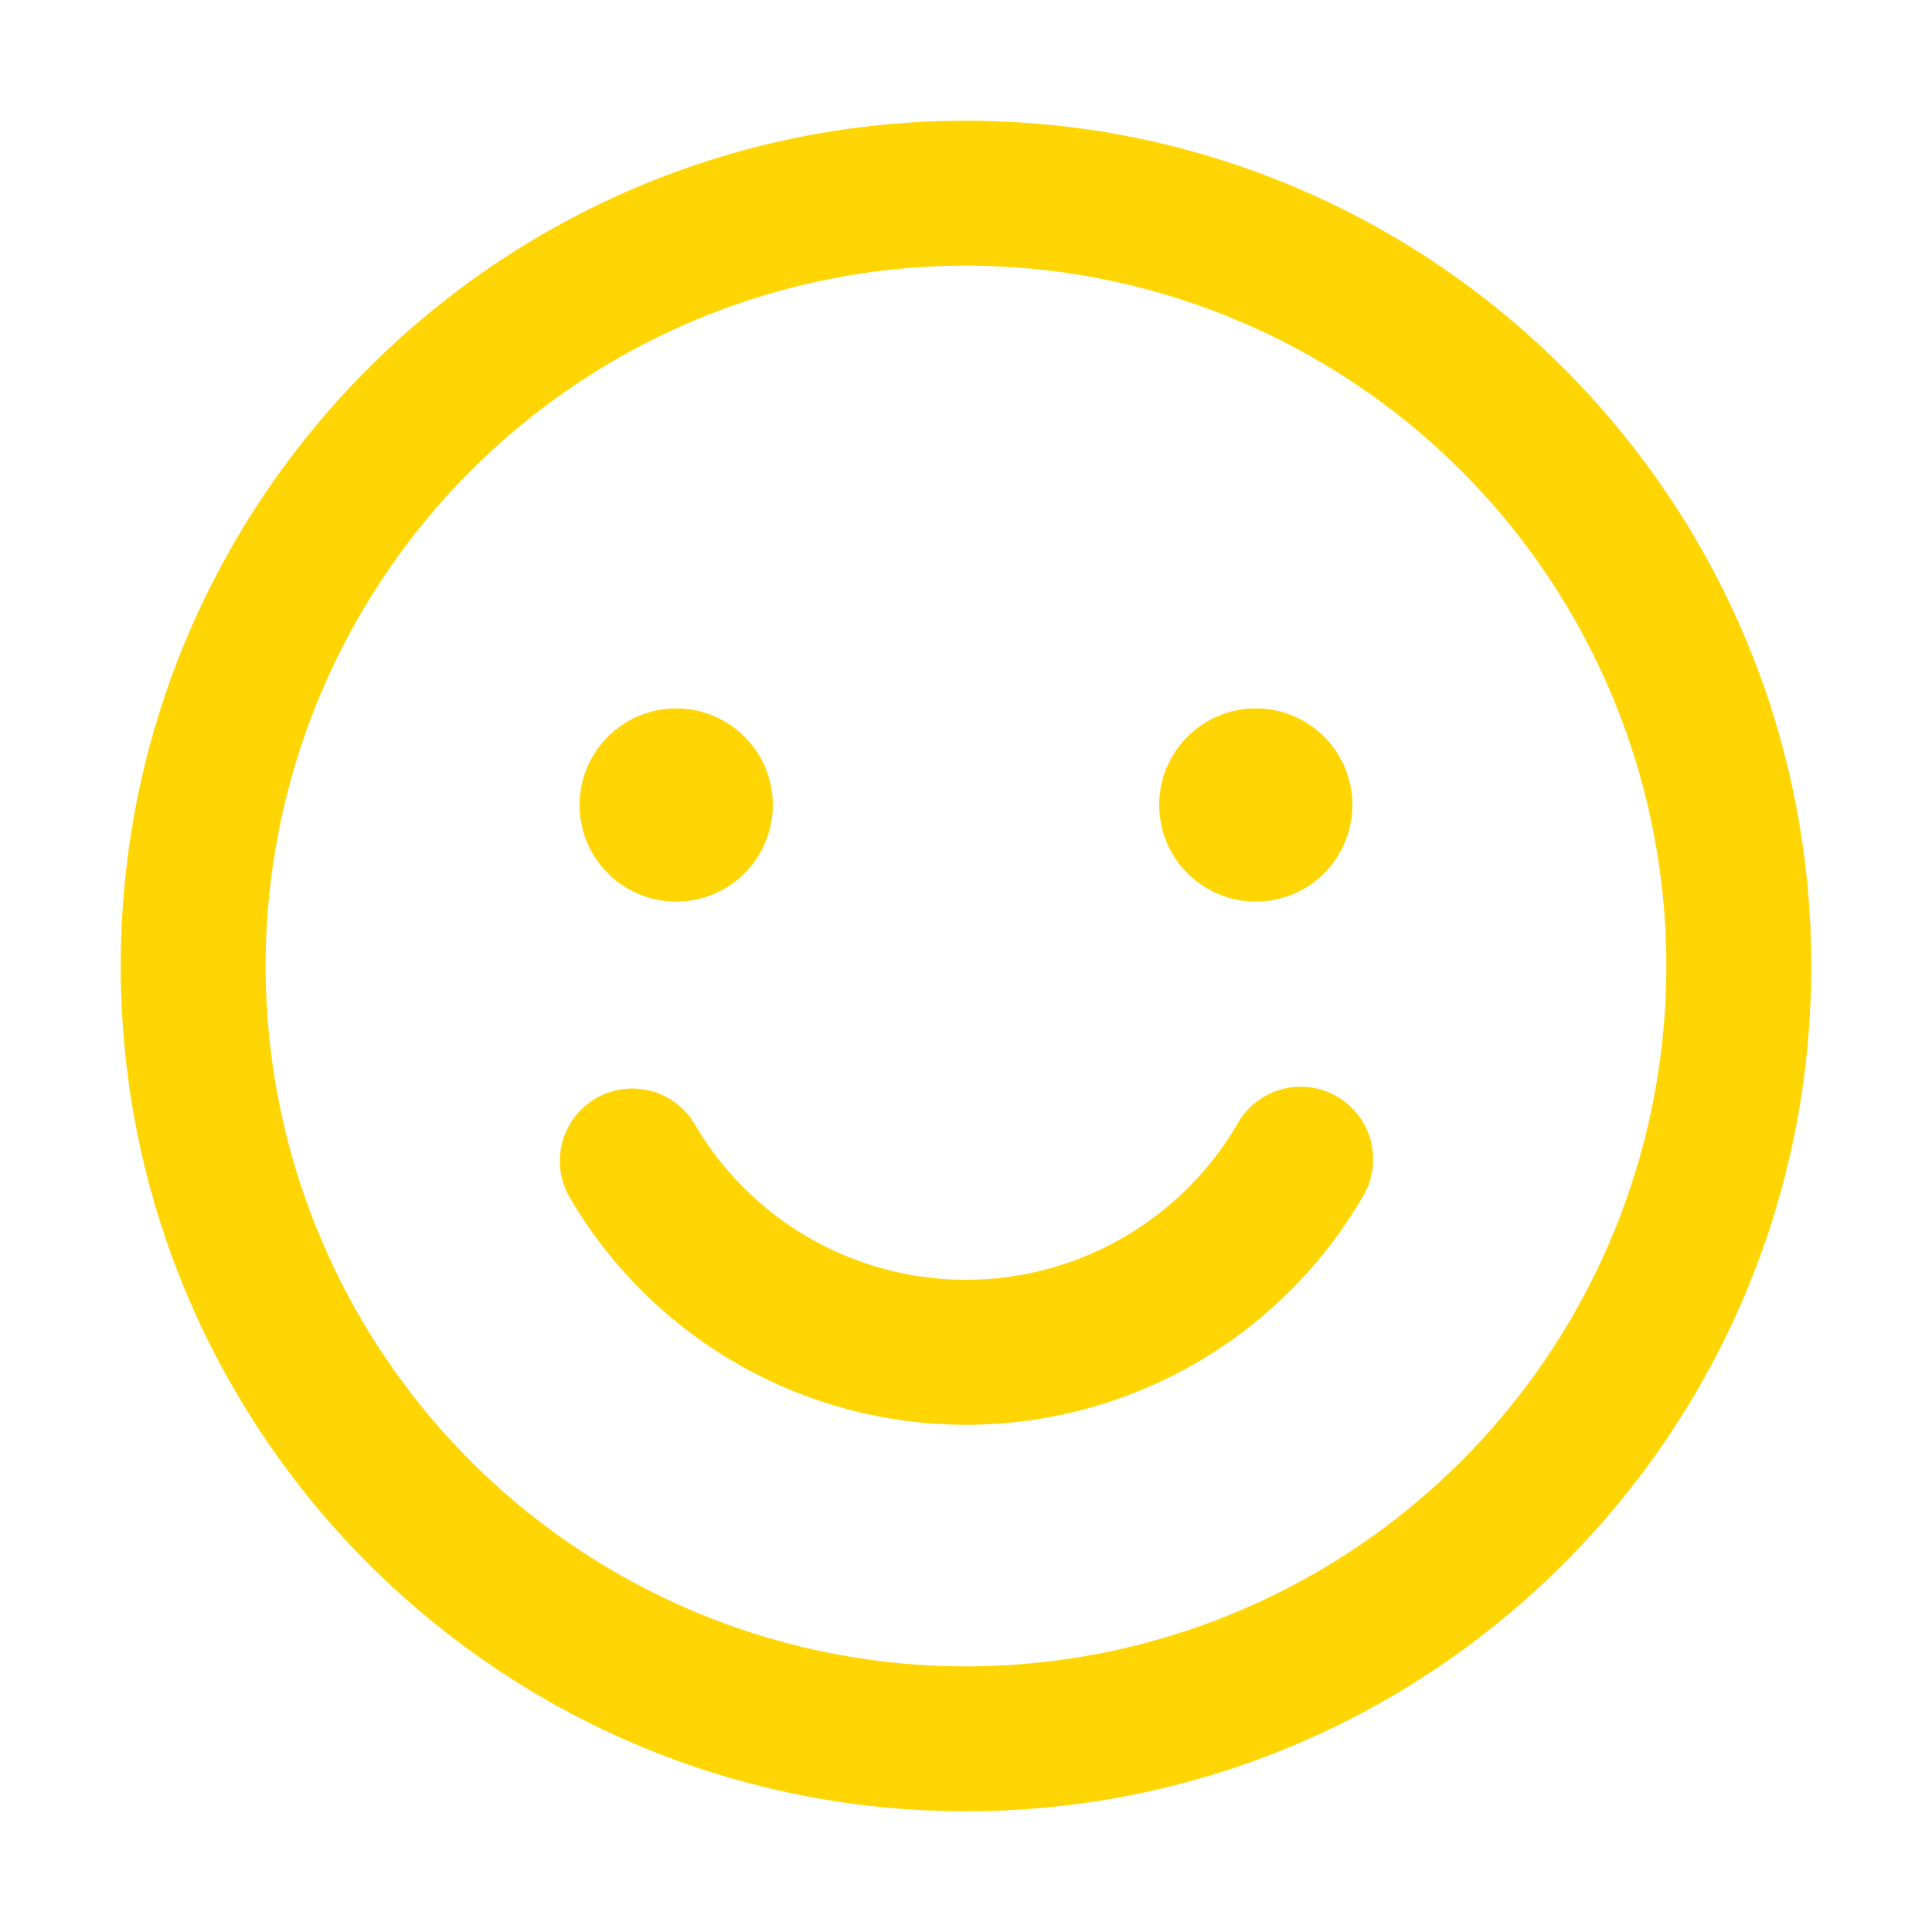
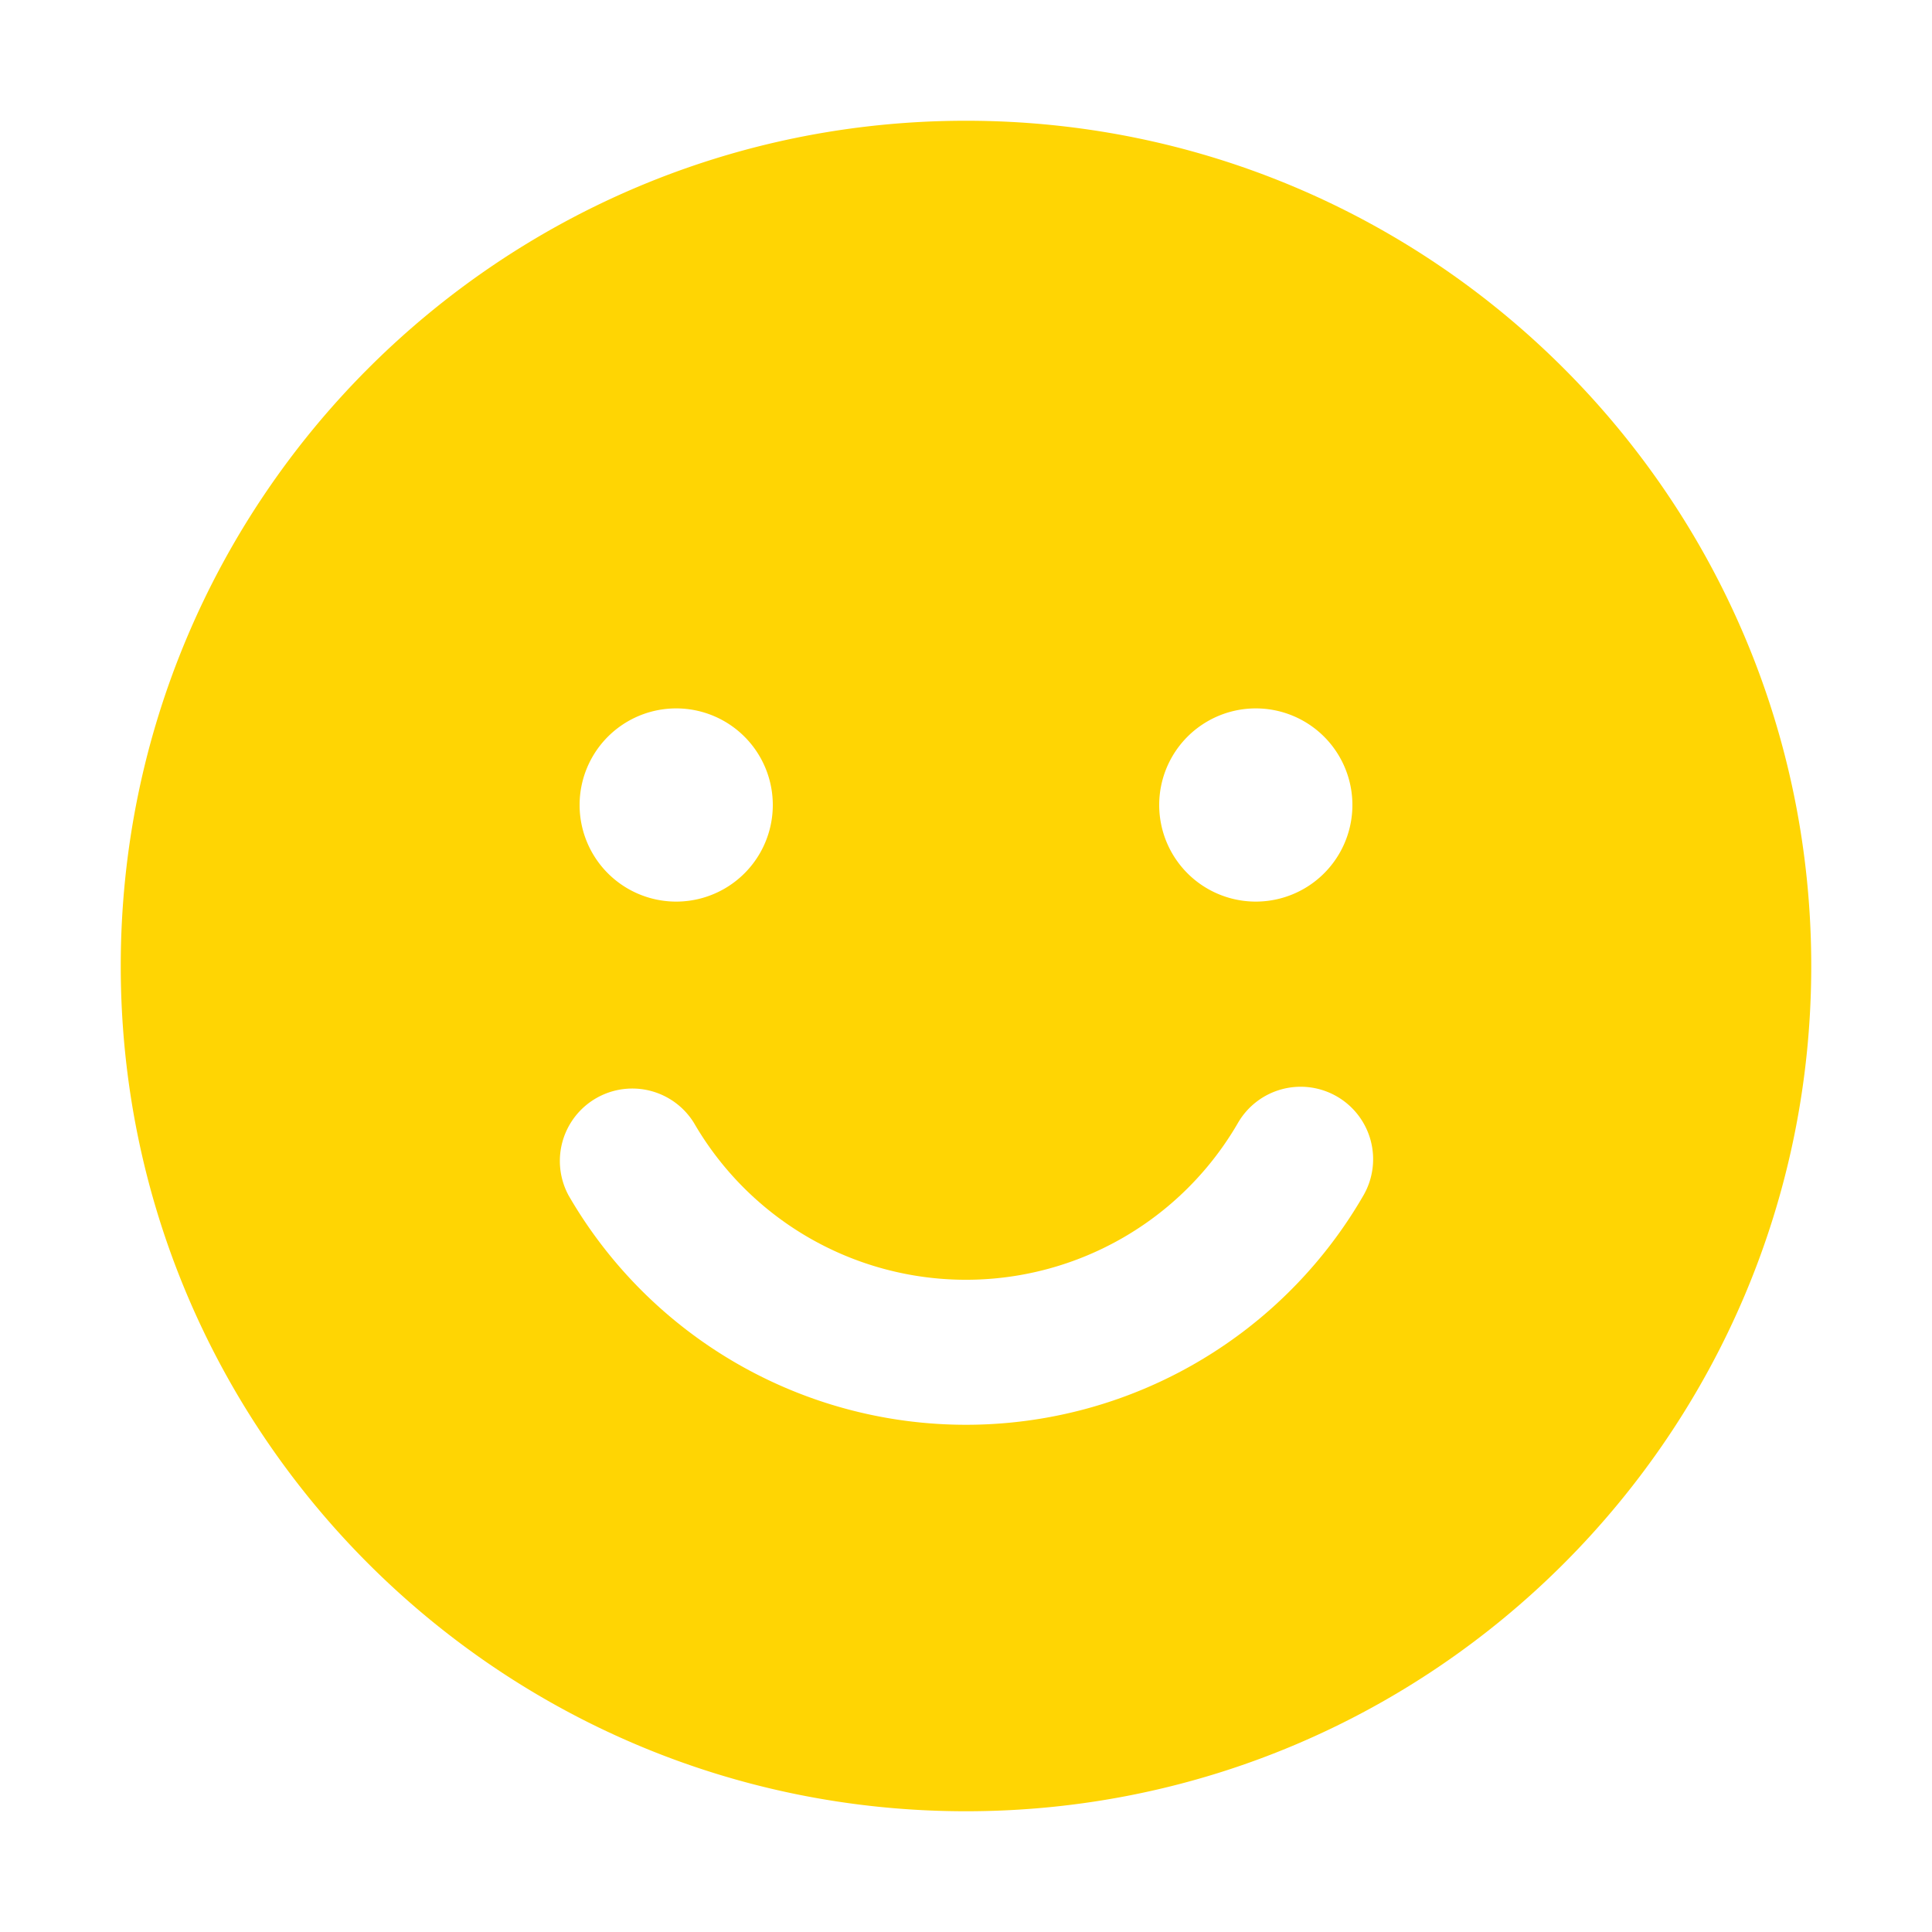
<svg xmlns="http://www.w3.org/2000/svg" width="24" height="24" viewBox="0 0 24 24" fill="none">
-   <path fill-rule="evenodd" clip-rule="evenodd" d="M1.5 12C1.5 6.201 6.201 1.5 12 1.5S22.5 6.201 22.5 12 17.799 22.5 12 22.5 1.5 17.799 1.5 12zm19.2 0a8.7 8.7 0 1 0-17.4 0 8.7 8.7 0 0 0 17.4 0zm-4.092 1.621a.9.9 0 0 0-1.23.329 3.904 3.904 0 0 1-6.757 0 .9.9 0 0 0-1.558.9 5.702 5.702 0 0 0 9.874 0 .9.9 0 0 0-.329-1.229zM8.4 11.2a1.2 1.2 0 1 0 0-2.4 1.2 1.2 0 0 0 0 2.4zm8.4-1.2a1.2 1.2 0 1 1-2.4 0 1.2 1.2 0 0 1 2.4 0z" fill="#FFD503" />
+   <path fill-rule="evenodd" clip-rule="evenodd" d="M1.5 12C1.5 6.201 6.201 1.5 12 1.5S22.5 6.201 22.5 12 17.799 22.5 12 22.5 1.5 17.799 1.5 12zm19.2 0zm-4.092 1.621a.9.9 0 0 0-1.23.329 3.904 3.904 0 0 1-6.757 0 .9.9 0 0 0-1.558.9 5.702 5.702 0 0 0 9.874 0 .9.9 0 0 0-.329-1.229zM8.4 11.2a1.2 1.2 0 1 0 0-2.4 1.2 1.2 0 0 0 0 2.4zm8.4-1.2a1.2 1.2 0 1 1-2.4 0 1.2 1.2 0 0 1 2.4 0z" fill="#FFD503" />
</svg>